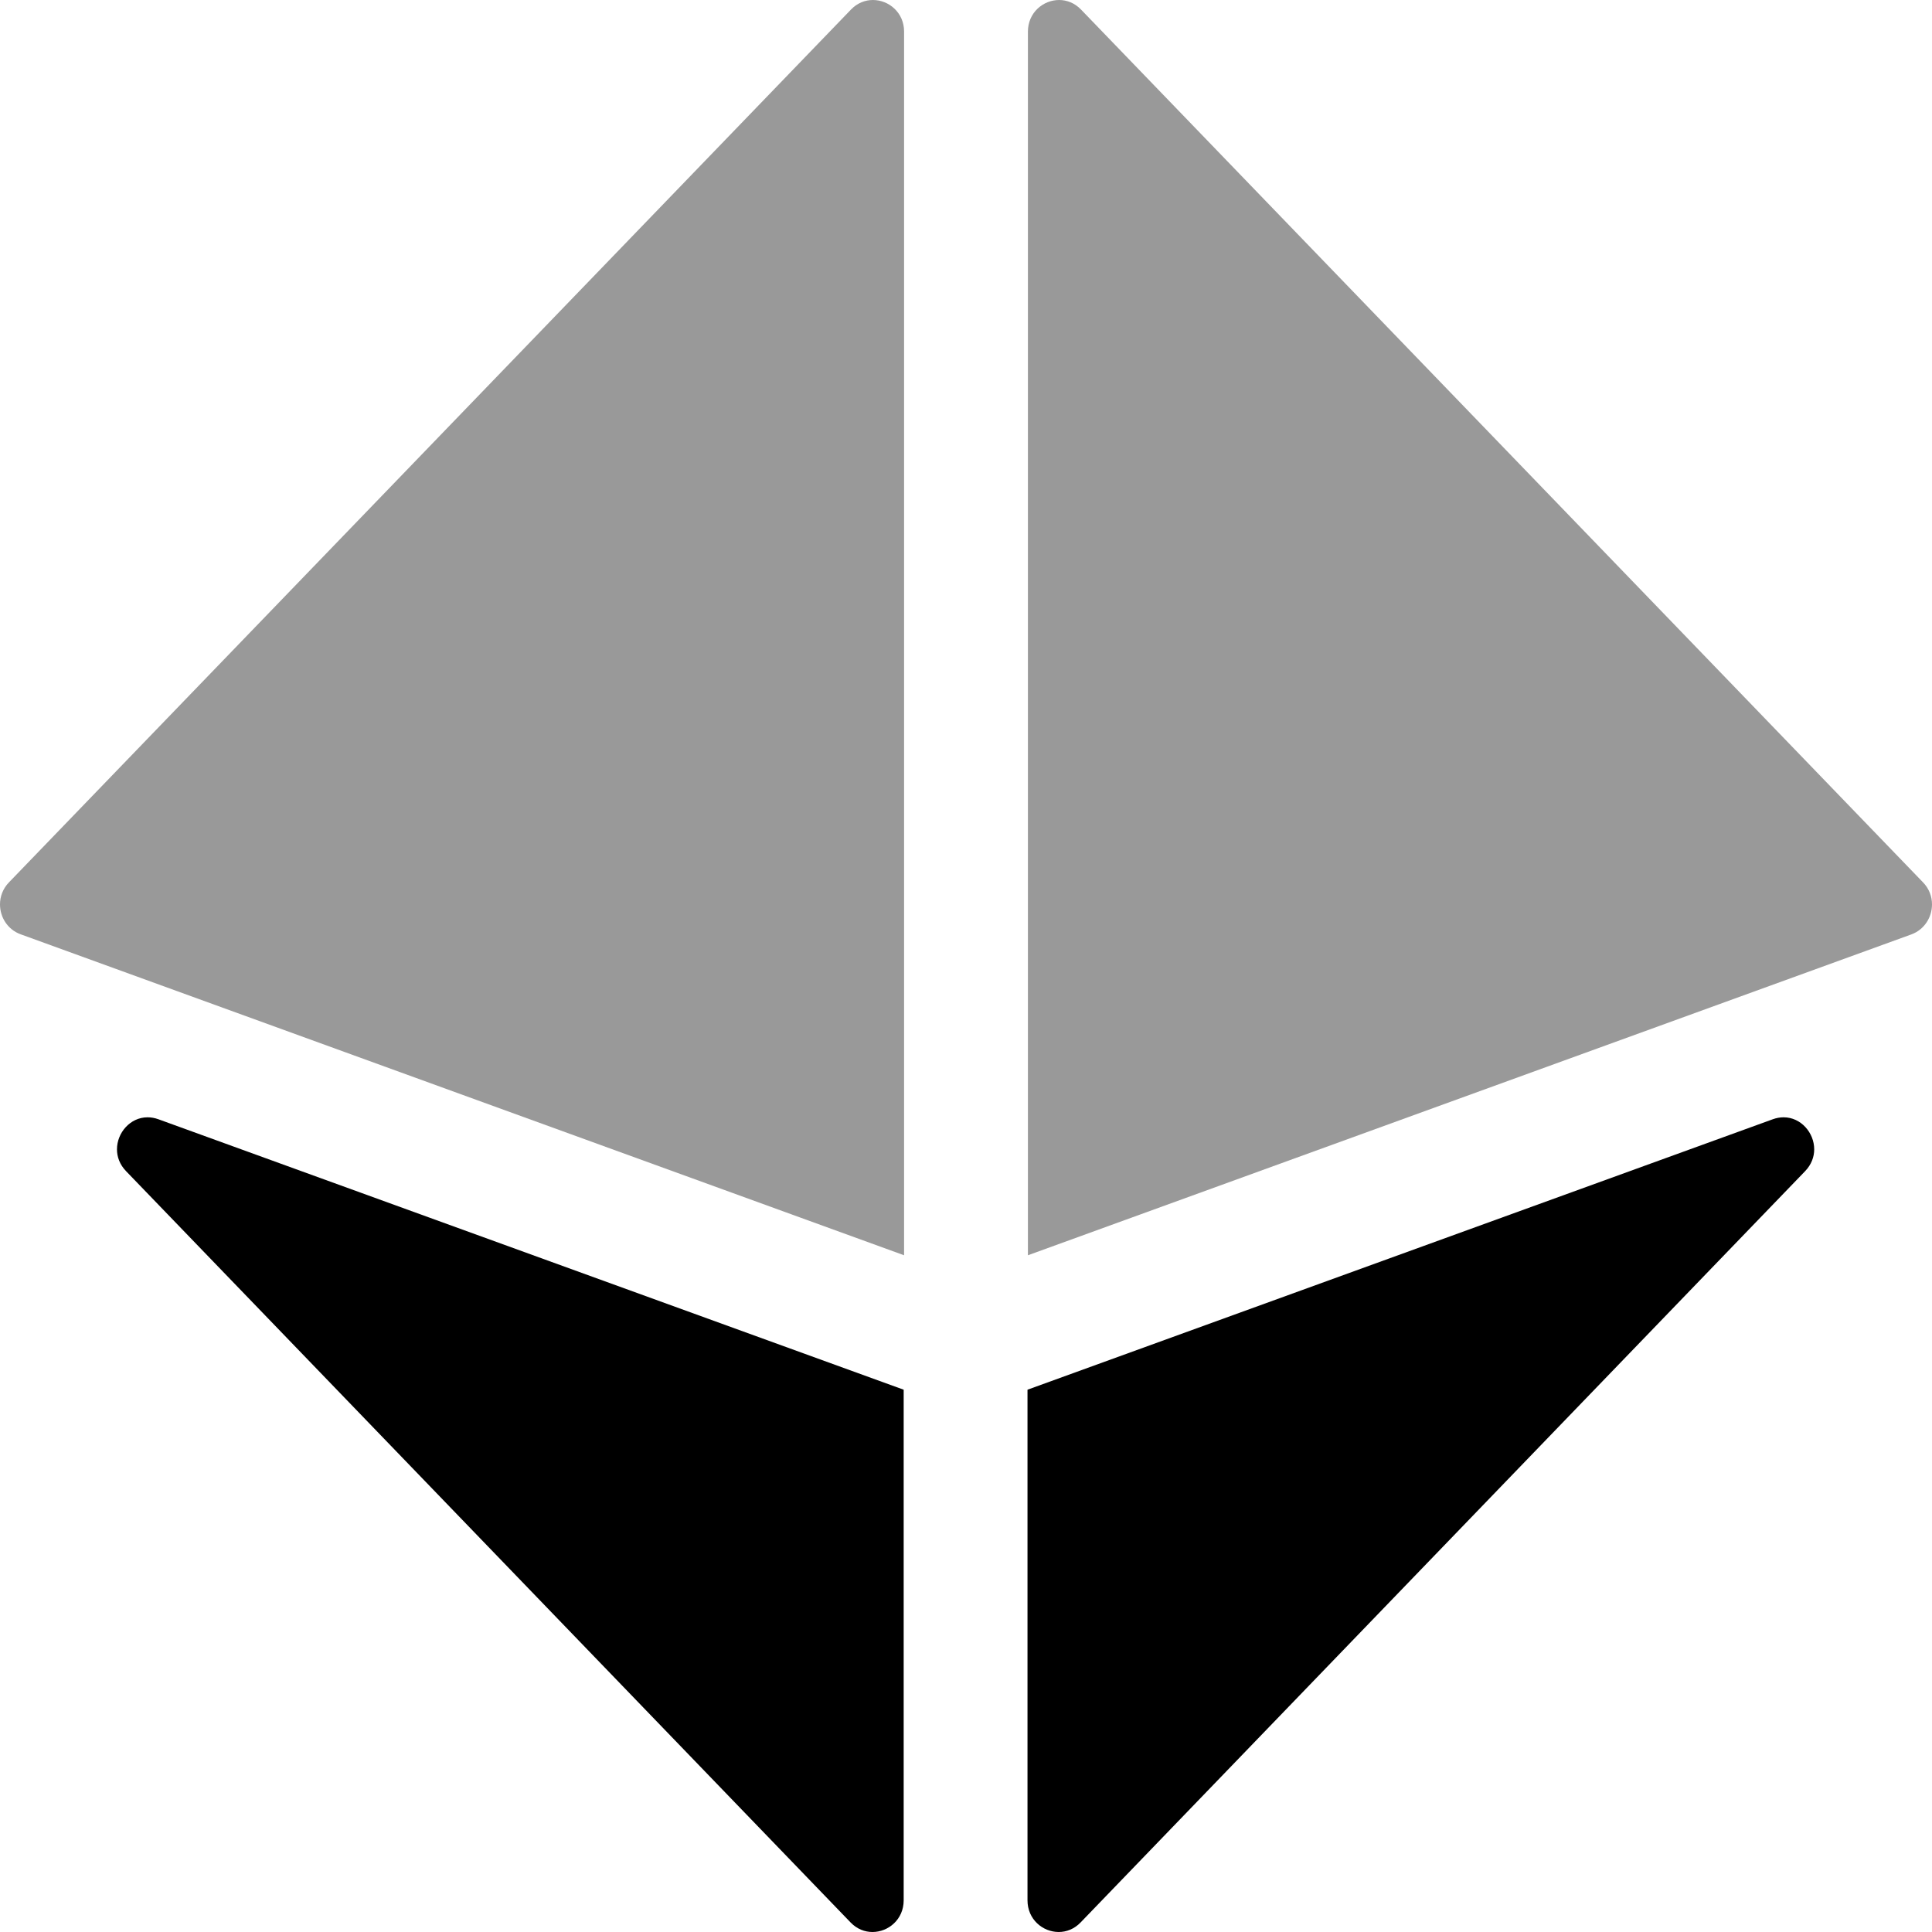
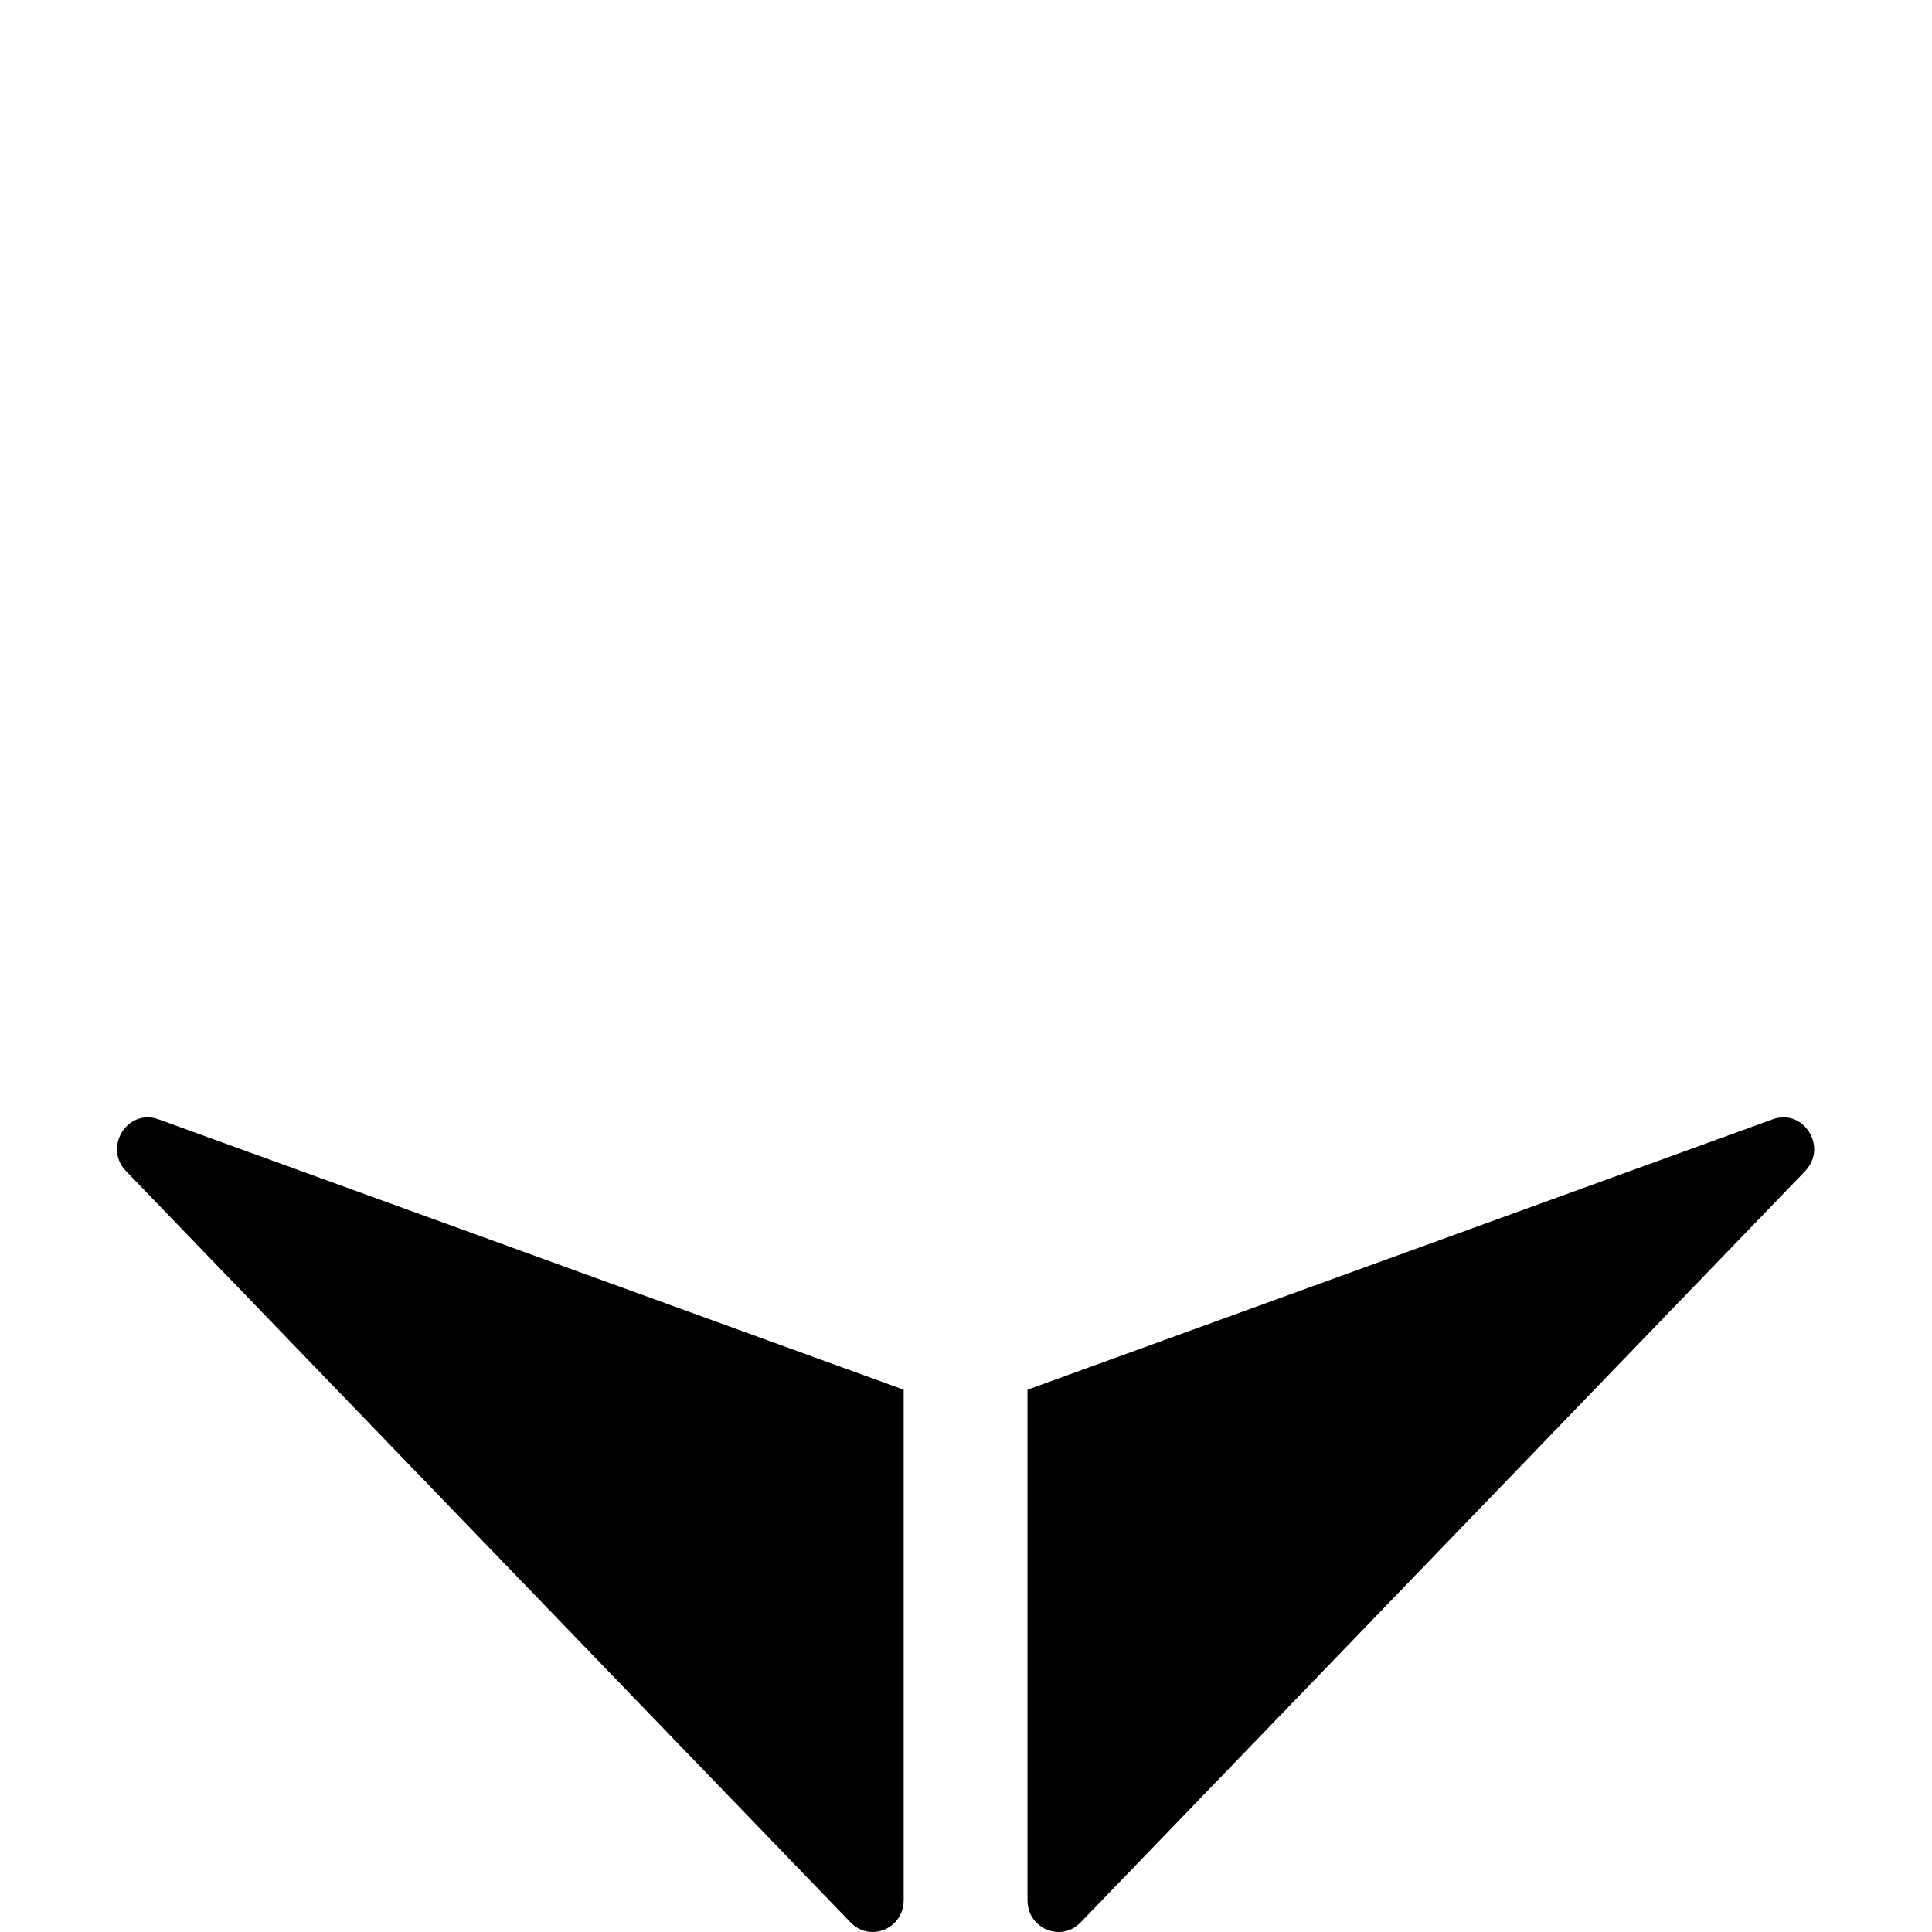
<svg xmlns="http://www.w3.org/2000/svg" viewBox="0 0 512 512">
  <defs>
    <style>.fa-secondary{opacity:.4}</style>
  </defs>
-   <path d="M231.33 0C235.547 0 239.593 3.331 239.593 8.365V332.66L5.461 247.594C1.968 246.32 0 243.031 0 239.679C0 237.604 0.754 235.504 2.367 233.843L225.53 2.521C227.211 0.779 229.29 0 231.33 0ZM512 239.681C512 243.036 510.032 246.332 506.539 247.625L272.407 332.66V8.396C272.407 3.339 276.456 0.001 280.674 0.001C282.712 0.001 284.79 0.78 286.47 2.521L509.633 233.843C511.246 235.504 512 237.604 512 239.681Z " class="fa-secondary" />
  <path d="M31 304.579C31 300.202 34.501 296.096 39.109 296.096C40.038 296.096 41.011 296.263 42.01 296.627L239.484 368.287V503.605C239.484 508.662 235.435 512 231.217 512C229.179 512 227.101 511.221 225.422 509.48L33.416 310.378C31.729 308.631 31 306.577 31 304.579ZM472.673 296.096C477.281 296.096 480.782 300.202 480.782 304.579C480.782 306.577 480.053 308.631 478.367 310.378L286.361 509.48C284.681 511.221 282.604 512 280.565 512C276.347 512 272.298 508.662 272.298 503.605V368.287L469.773 296.627C470.771 296.263 471.745 296.096 472.673 296.096Z " class="fa-primary" />
</svg>